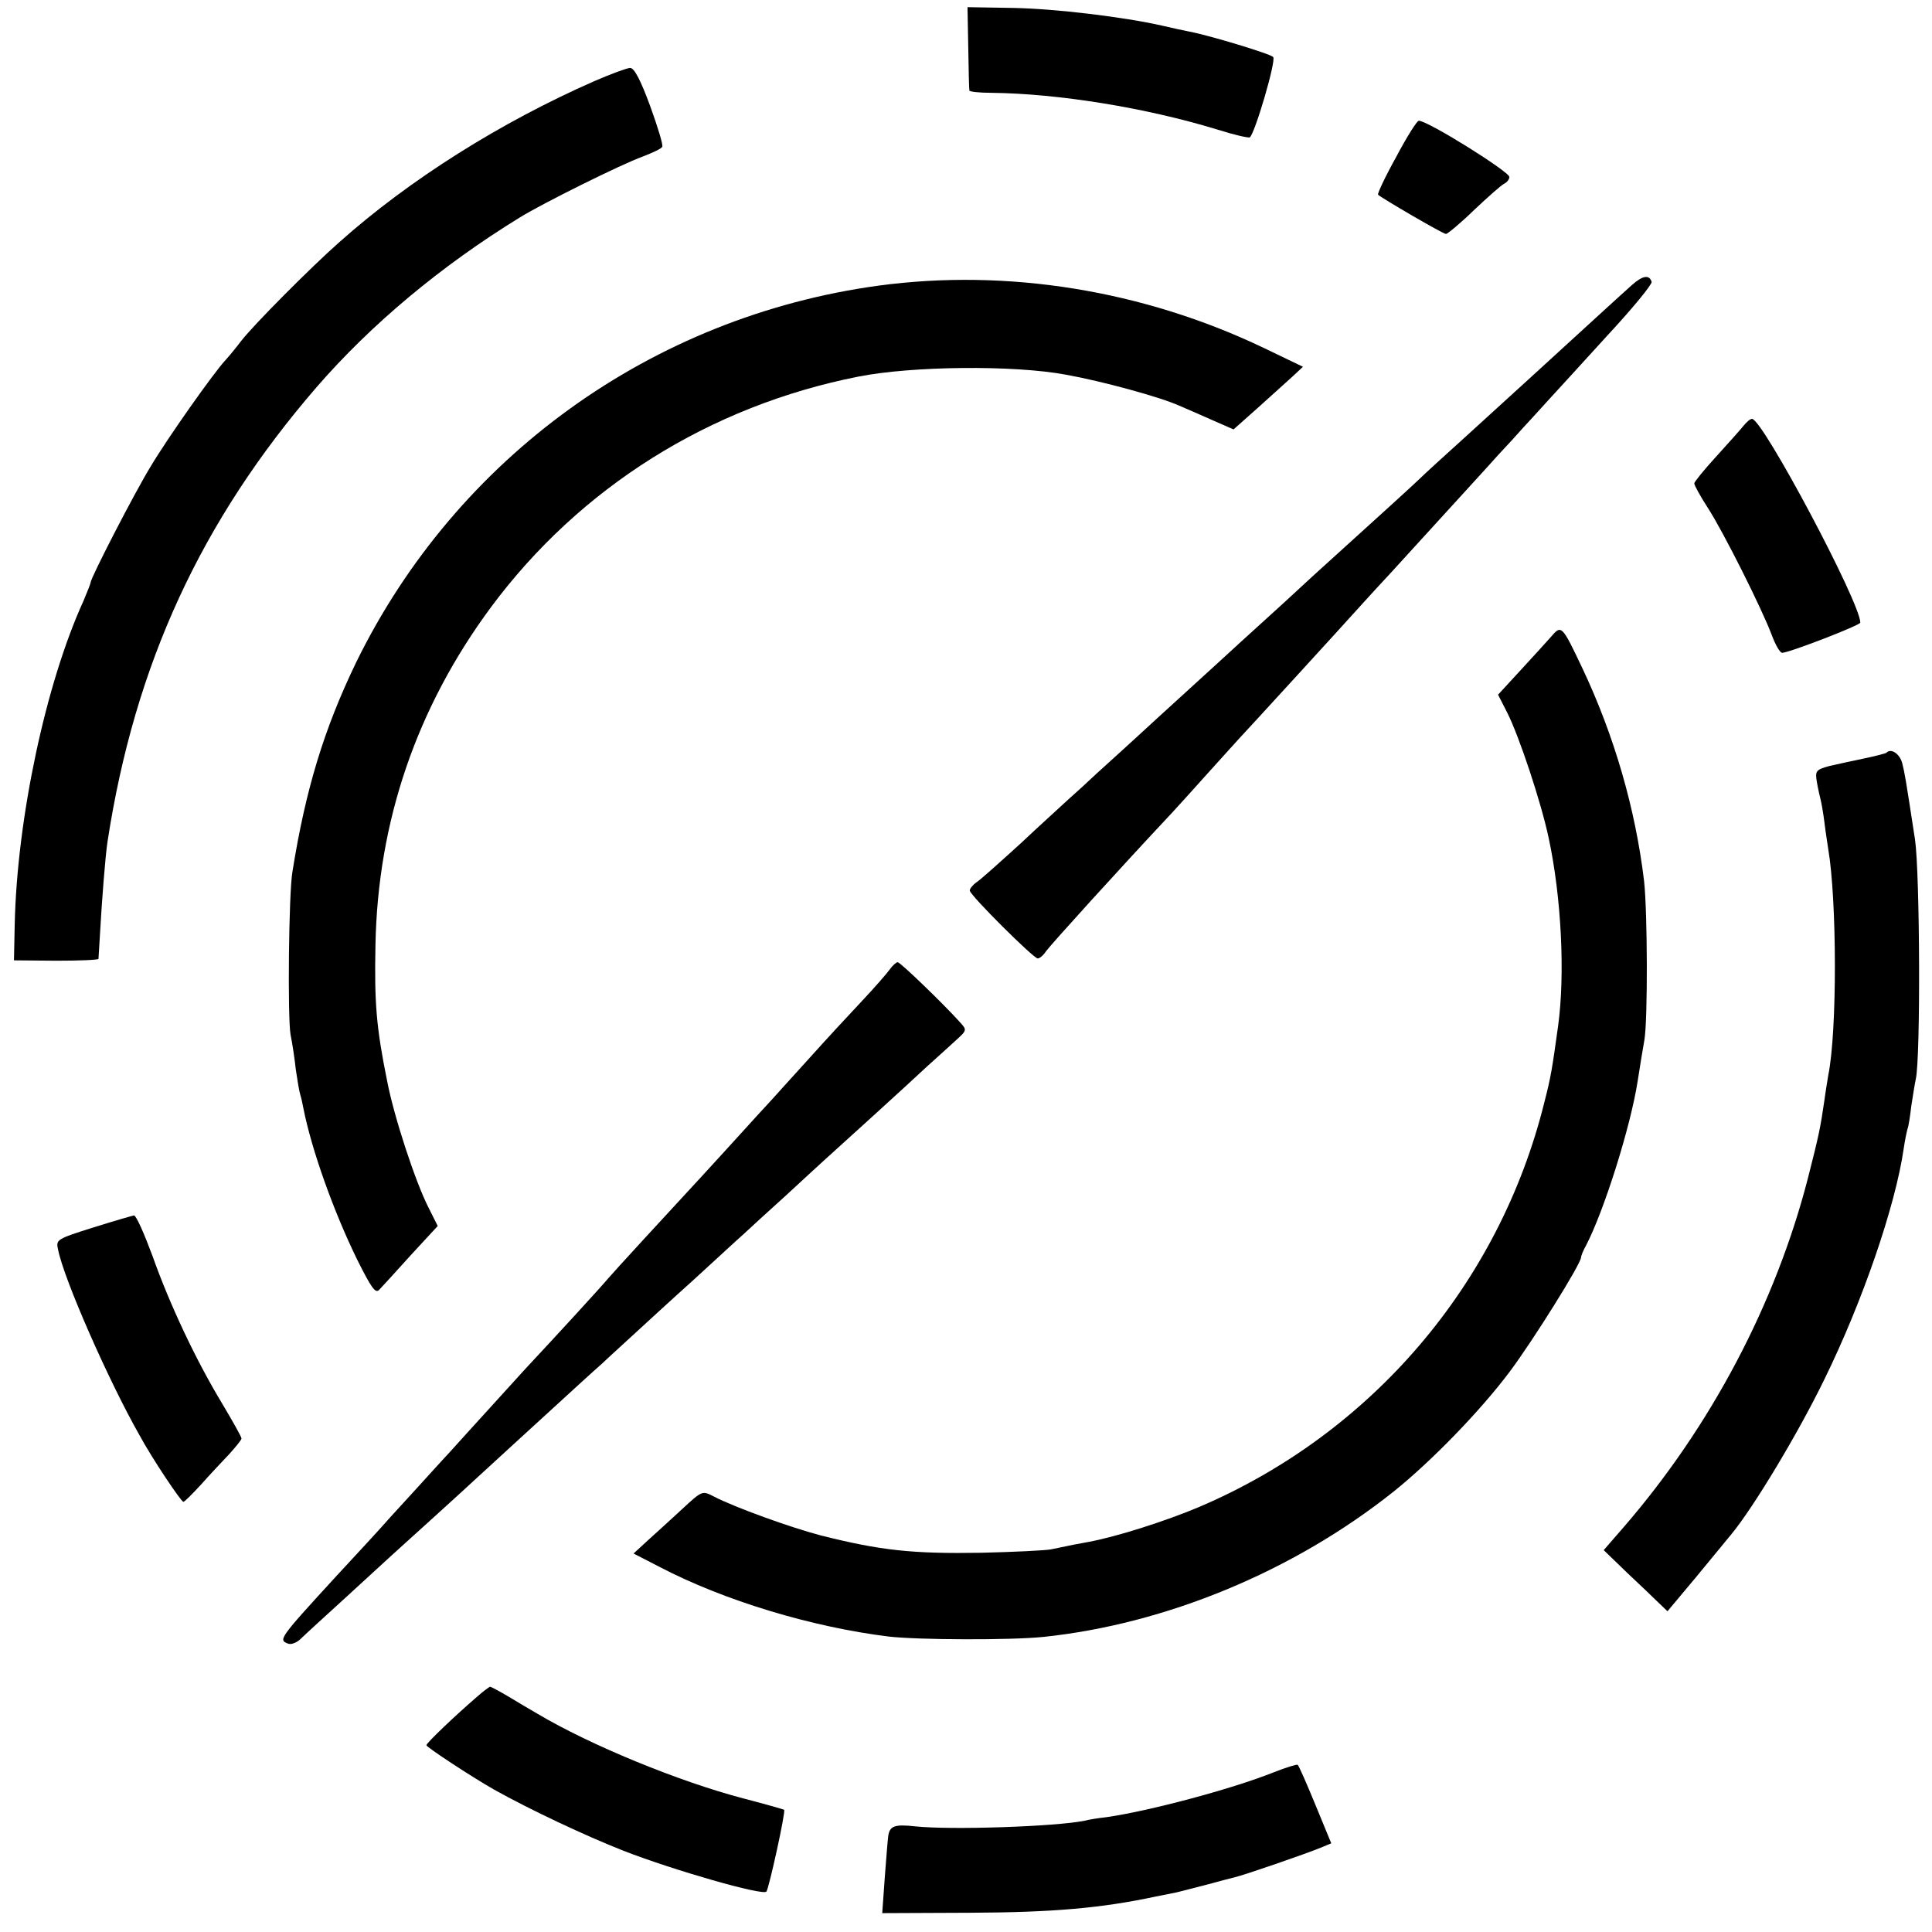
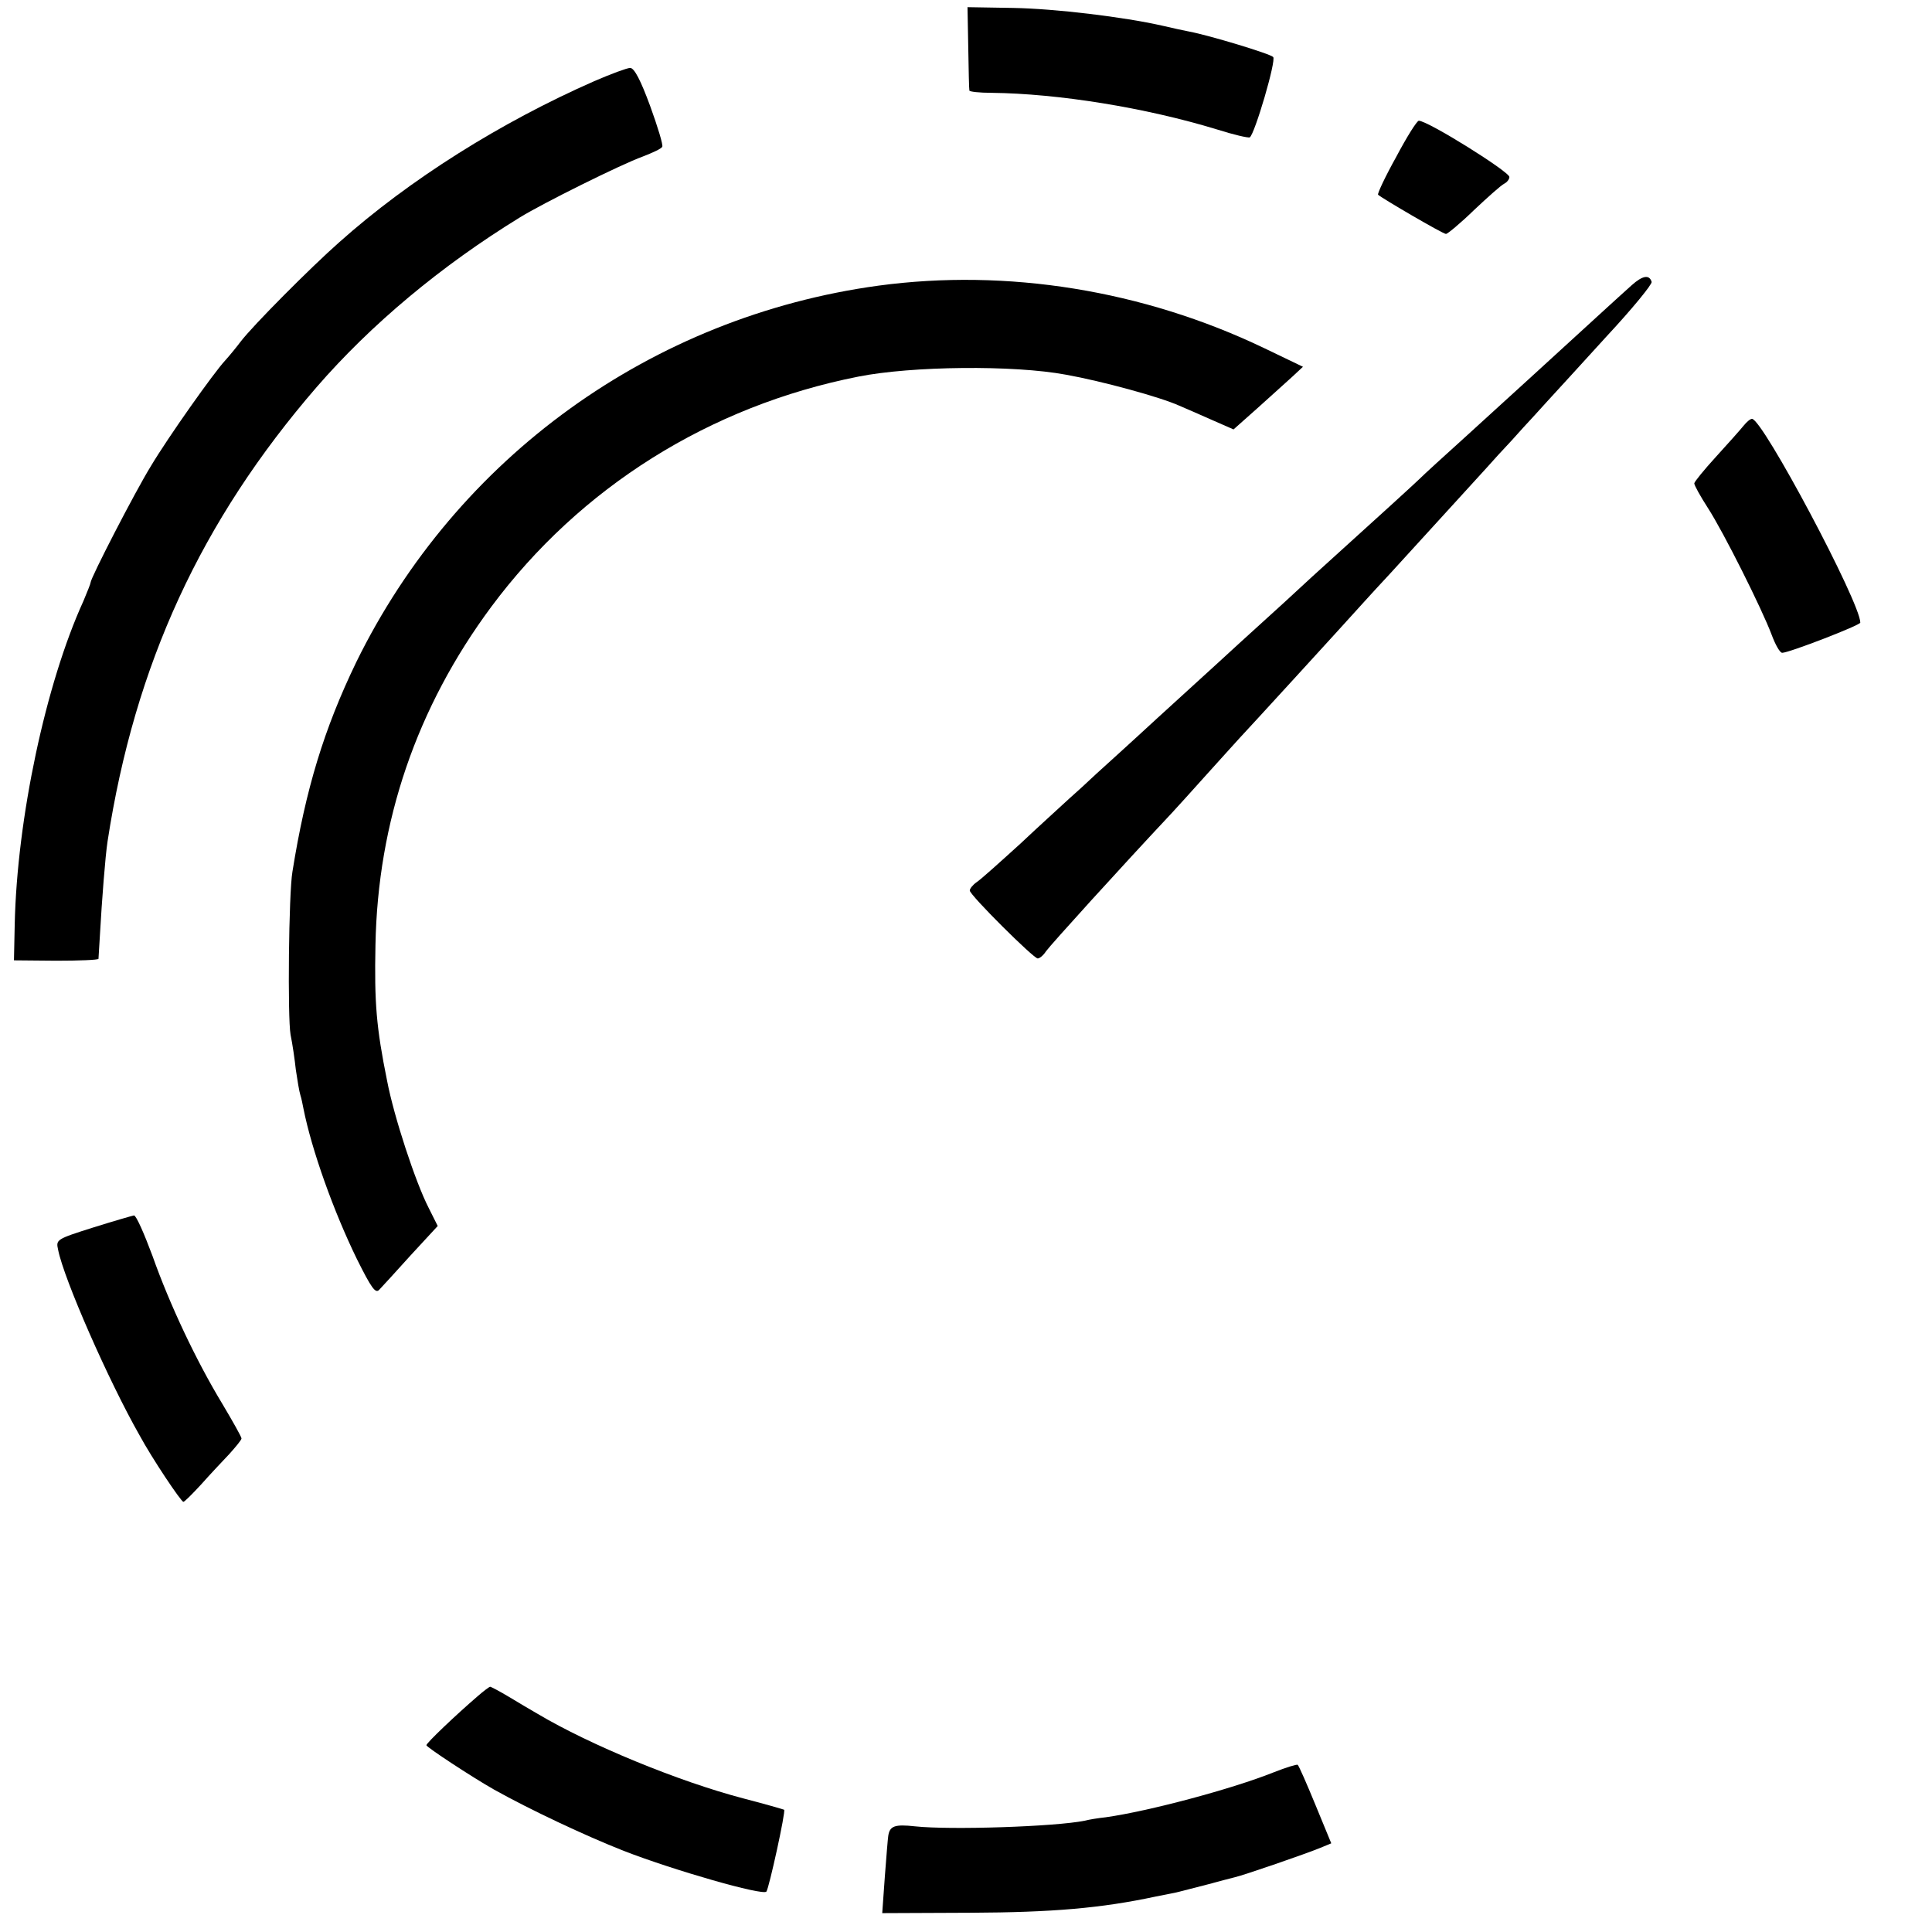
<svg xmlns="http://www.w3.org/2000/svg" version="1.0" width="512pt" height="512pt" viewBox="0 0 512 512" preserveAspectRatio="xMidYMid meet">
  <g transform="translate(0,512) scale(0.1,-0.1)" fill="#000000" stroke="none">
    <path d="M2566 4993 c1 -59 2 -110 3 -113 0 -3 27 -6 59 -6 176 -2 407 -39 597 -97 44 -14 83 -23 87 -21 13 8 71 205 62 213 -9 9 -172 58 -221 67 -15 3 -48 10 -73 16 -102 23 -282 45 -396 47 l-120 2 2 -108z" />
    <path d="M1575 4905 c-248 -109 -490 -261 -676 -427 -77 -68 -229 -221 -261 -263 -12 -16 -31 -39 -41 -50 -30 -32 -151 -203 -197 -280 -42 -68 -160 -297 -160 -309 0 -3 -9 -25 -19 -49 -100 -219 -176 -577 -182 -857 l-2 -95 112 -1 c61 0 111 2 112 5 0 3 2 33 4 66 5 89 14 206 20 245 72 469 248 850 554 1204 144 166 329 321 539 450 60 37 267 140 325 161 26 10 50 21 52 26 3 4 -12 53 -32 108 -25 68 -42 101 -53 101 -8 0 -51 -16 -95 -35z" />
    <path d="M3700 4704 c-29 -52 -50 -97 -48 -100 11 -10 172 -104 180 -104 4 0 38 28 74 63 36 34 72 66 80 70 8 4 14 12 14 18 0 14 -216 149 -240 149 -5 0 -32 -43 -60 -96z" />
    <path d="M4324 4364 c-16 -14 -45 -41 -64 -58 -134 -123 -300 -274 -379 -346 -52 -47 -106 -96 -120 -110 -21 -20 -100 -92 -247 -225 -6 -5 -55 -50 -109 -100 -54 -49 -109 -99 -121 -110 -12 -11 -39 -36 -60 -55 -22 -20 -93 -85 -159 -145 -66 -61 -138 -126 -160 -146 -22 -21 -54 -50 -71 -65 -17 -16 -76 -69 -129 -119 -54 -49 -106 -96 -117 -103 -10 -7 -18 -17 -18 -22 0 -12 169 -180 180 -180 5 0 15 8 22 19 13 18 196 220 333 366 11 12 54 59 95 105 41 46 80 88 85 94 19 20 268 292 330 361 15 17 46 50 69 75 184 202 256 280 287 315 21 22 50 54 65 71 16 17 45 49 64 70 20 22 91 99 158 173 68 73 121 138 119 144 -6 20 -24 17 -53 -9z" />
    <path d="M2328 4363 c-601 -82 -1118 -455 -1384 -998 -85 -176 -134 -336 -169 -555 -10 -58 -13 -387 -5 -432 5 -24 11 -65 14 -93 4 -27 9 -58 12 -67 3 -9 6 -25 8 -35 22 -111 80 -273 142 -400 38 -76 49 -92 59 -81 7 7 44 48 83 91 l72 78 -24 48 c-35 68 -92 242 -110 336 -29 143 -34 208 -31 360 6 328 109 630 307 897 235 316 578 532 973 610 141 28 411 31 550 5 95 -17 249 -59 300 -82 16 -7 56 -24 87 -38 l57 -25 63 56 c35 31 76 69 92 83 l29 27 -104 50 c-320 153 -680 211 -1021 165z" />
    <path d="M4620 3991 c-8 -10 -41 -47 -72 -81 -32 -35 -58 -67 -58 -71 0 -5 16 -34 36 -65 42 -65 143 -267 169 -336 10 -27 22 -48 28 -48 18 0 207 73 207 80 0 53 -259 540 -287 540 -5 0 -15 -9 -23 -19z" />
-     <path d="M4110 3432 c-13 -15 -50 -55 -82 -90 l-58 -63 24 -47 c32 -63 90 -238 110 -332 34 -158 44 -363 25 -500 -16 -115 -19 -134 -36 -200 -119 -482 -458 -879 -916 -1074 -88 -37 -216 -78 -291 -92 -23 -4 -54 -10 -101 -20 -16 -3 -100 -7 -185 -9 -183 -3 -266 6 -425 46 -80 21 -227 74 -283 103 -31 16 -31 16 -84 -33 -29 -27 -70 -64 -91 -83 l-38 -35 68 -35 c172 -90 405 -160 608 -185 78 -9 321 -10 410 -1 325 34 663 174 928 385 101 81 230 214 308 318 62 83 189 286 189 303 0 4 6 19 14 33 47 91 117 312 136 434 6 39 14 88 18 110 9 58 8 338 -1 420 -23 192 -79 385 -163 563 -55 116 -56 117 -84 84z" />
-     <path d="M4999 3125 c-3 -2 -30 -9 -59 -15 -29 -6 -70 -15 -92 -20 -36 -10 -38 -13 -33 -43 3 -18 8 -39 10 -47 2 -8 7 -35 10 -60 3 -25 8 -56 10 -70 23 -134 24 -484 0 -600 -2 -13 -7 -42 -10 -65 -11 -76 -15 -94 -44 -208 -86 -333 -257 -657 -488 -924 l-53 -61 61 -59 c34 -32 72 -68 85 -81 l23 -22 77 92 c42 51 84 102 93 113 57 69 175 264 246 410 101 206 188 459 210 611 3 21 8 45 10 52 3 7 7 34 10 60 4 26 9 58 12 72 13 56 11 545 -2 635 -25 163 -27 175 -34 203 -7 25 -30 40 -42 27z" />
-     <path d="M2358 2551 c-7 -10 -40 -48 -73 -83 -33 -35 -96 -103 -139 -151 -44 -49 -91 -100 -105 -116 -14 -15 -48 -52 -75 -82 -27 -30 -74 -81 -105 -115 -100 -108 -236 -256 -252 -275 -13 -16 -132 -146 -218 -238 -25 -28 -155 -170 -197 -217 -29 -31 -79 -87 -159 -174 -27 -31 -91 -100 -142 -155 -155 -169 -156 -171 -129 -181 8 -3 23 3 33 13 10 10 66 61 123 113 57 52 111 102 120 110 9 8 61 55 116 105 54 49 101 92 104 95 5 5 212 194 284 260 21 19 44 40 50 45 6 6 40 37 76 70 36 33 112 103 170 155 57 52 115 106 129 118 14 13 66 61 115 105 49 45 94 87 100 92 27 24 235 213 273 249 23 21 57 51 74 67 32 29 32 29 13 50 -44 49 -158 159 -165 159 -4 0 -14 -9 -21 -19z" />
    <path d="M247 1867 c-98 -31 -99 -32 -93 -59 15 -77 134 -348 216 -492 33 -61 110 -176 116 -176 3 0 24 21 47 46 23 26 57 62 75 81 17 19 32 37 32 41 0 4 -23 45 -51 92 -69 114 -139 262 -185 392 -22 59 -43 107 -49 107 -5 -1 -54 -15 -108 -32z" />
    <path d="M1266 625 c-57 -49 -136 -124 -136 -130 0 -5 120 -84 180 -118 95 -53 239 -121 343 -162 134 -52 368 -119 378 -108 7 9 52 214 47 217 -2 1 -50 15 -108 30 -172 45 -407 142 -545 224 -16 9 -51 30 -76 45 -25 15 -48 27 -50 27 -2 0 -17 -11 -33 -25z" />
    <path d="M3375 423 c-110 -44 -331 -103 -445 -119 -19 -2 -44 -6 -55 -9 -79 -16 -357 -25 -450 -15 -54 6 -67 1 -71 -25 -1 -5 -5 -54 -9 -107 l-7 -98 234 1 c217 1 346 12 491 43 15 3 39 8 55 11 15 4 52 13 82 21 30 8 63 17 72 19 23 5 191 63 227 78 l29 12 -42 102 c-23 56 -44 104 -47 106 -2 2 -31 -7 -64 -20z" />
  </g>
</svg>